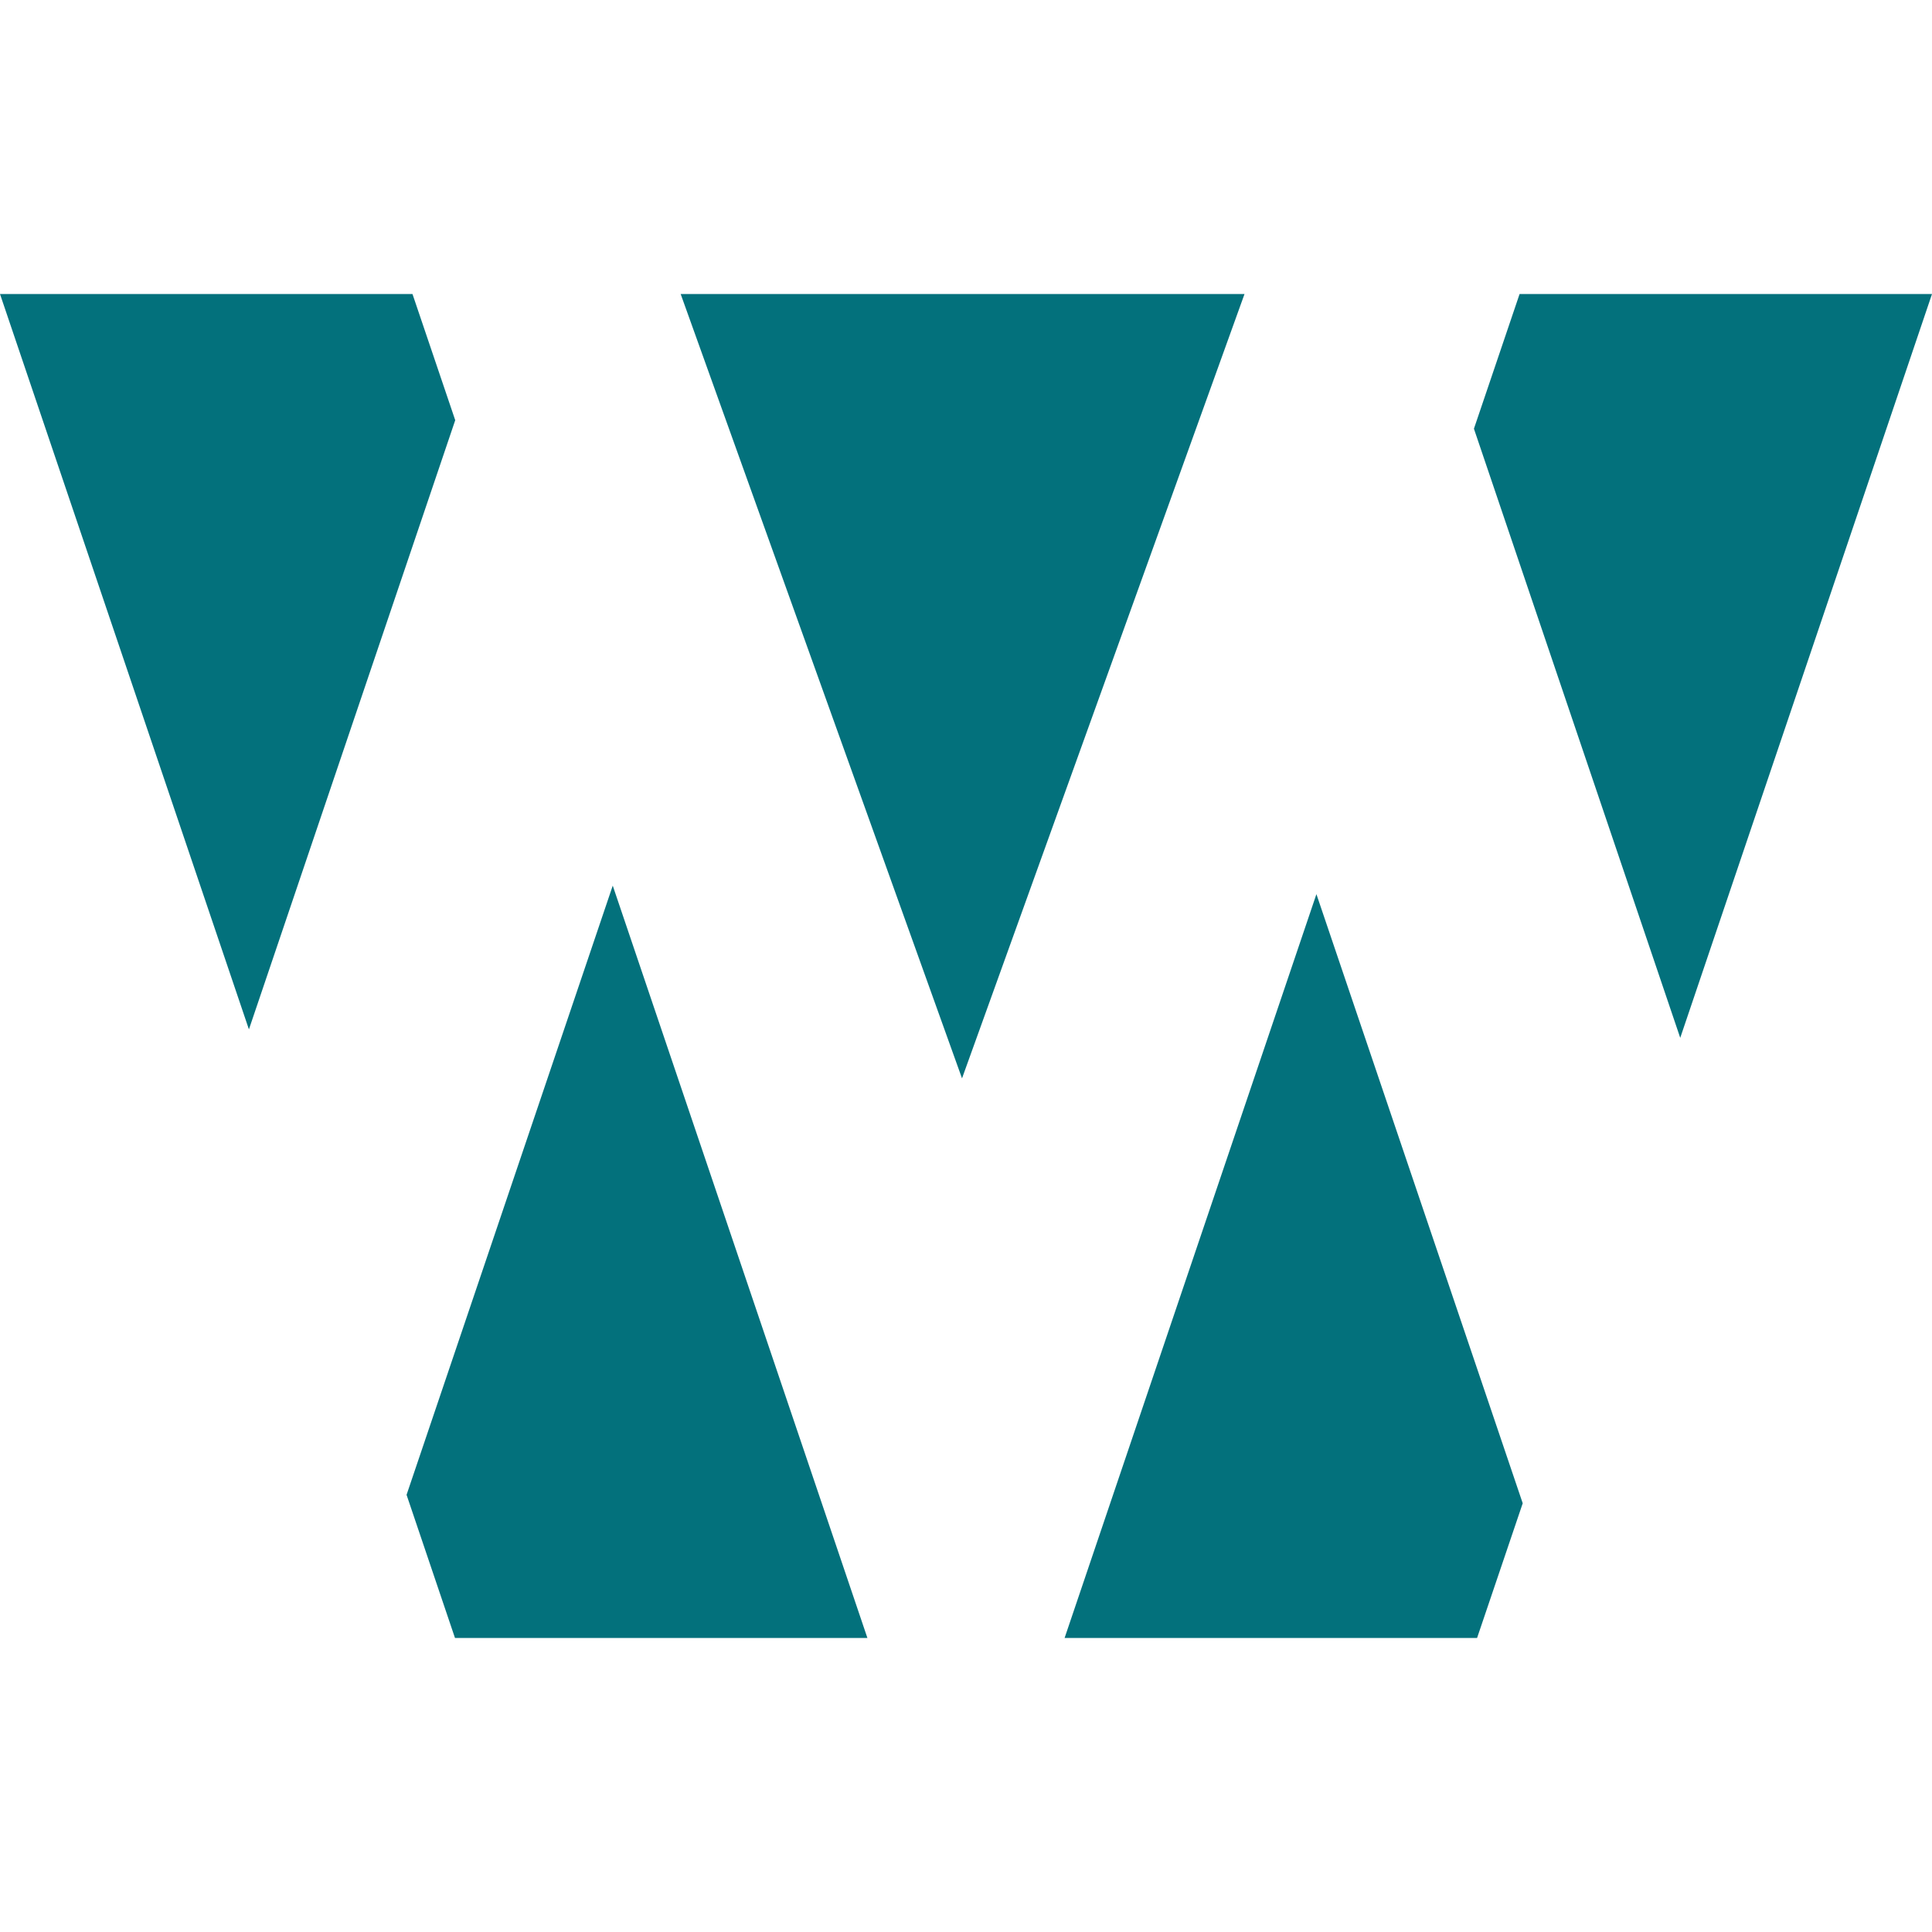
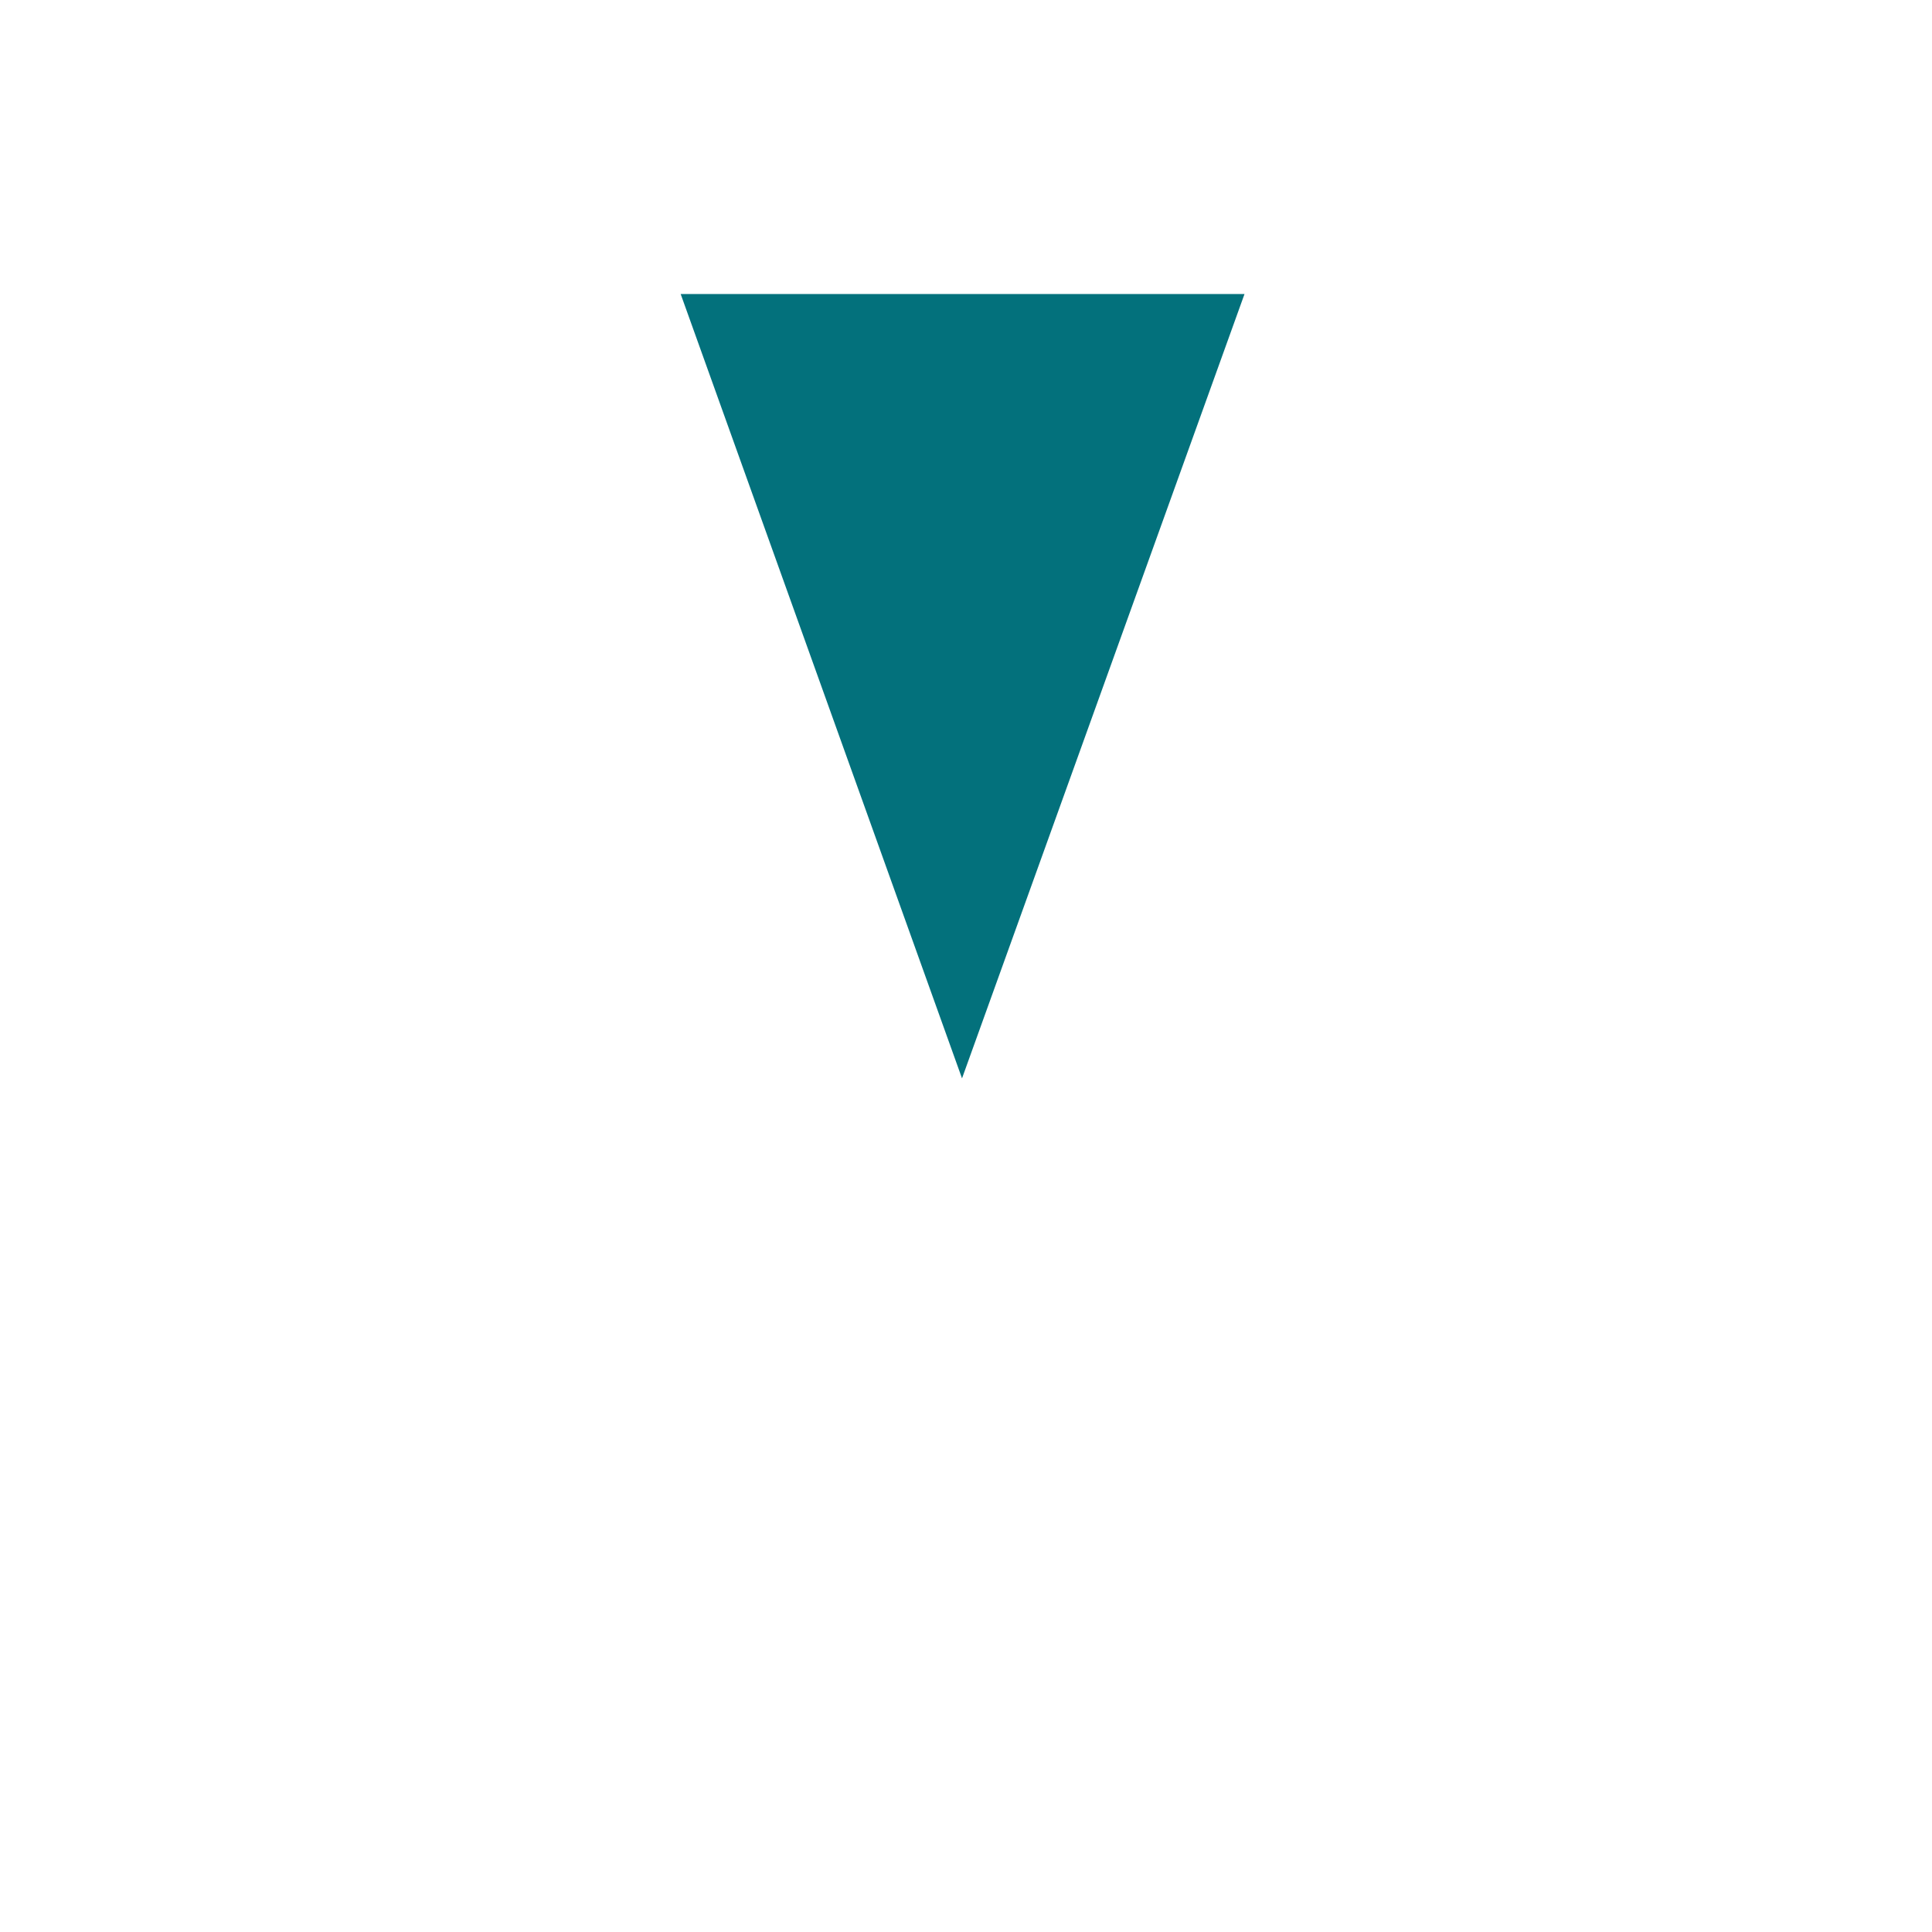
<svg xmlns="http://www.w3.org/2000/svg" version="1.1" id="Calque_1" x="0px" y="0px" width="32px" height="32px" viewBox="0 0 32 32" enable-background="new 0 0 32 32" xml:space="preserve">
  <g>
-     <polygon fill="#03717C" points="17.633,27.13 24.465,27.13 25.221,24.899 21.804,14.81  " />
-     <polygon fill="#03717C" points="25.169,4.87 24.413,7.101 27.83,17.19 32,4.87  " />
-     <polygon fill="#03717C" points="6.832,4.87 0,4.87 4.123,17.05 7.54,6.96  " />
-     <polygon fill="#03717C" points="6.734,24.759 7.536,27.13 14.367,27.13 10.149,14.669  " />
    <polygon fill="#03717C" points="11.274,4.87 15.934,17.861 20.613,4.87  " />
  </g>
</svg>